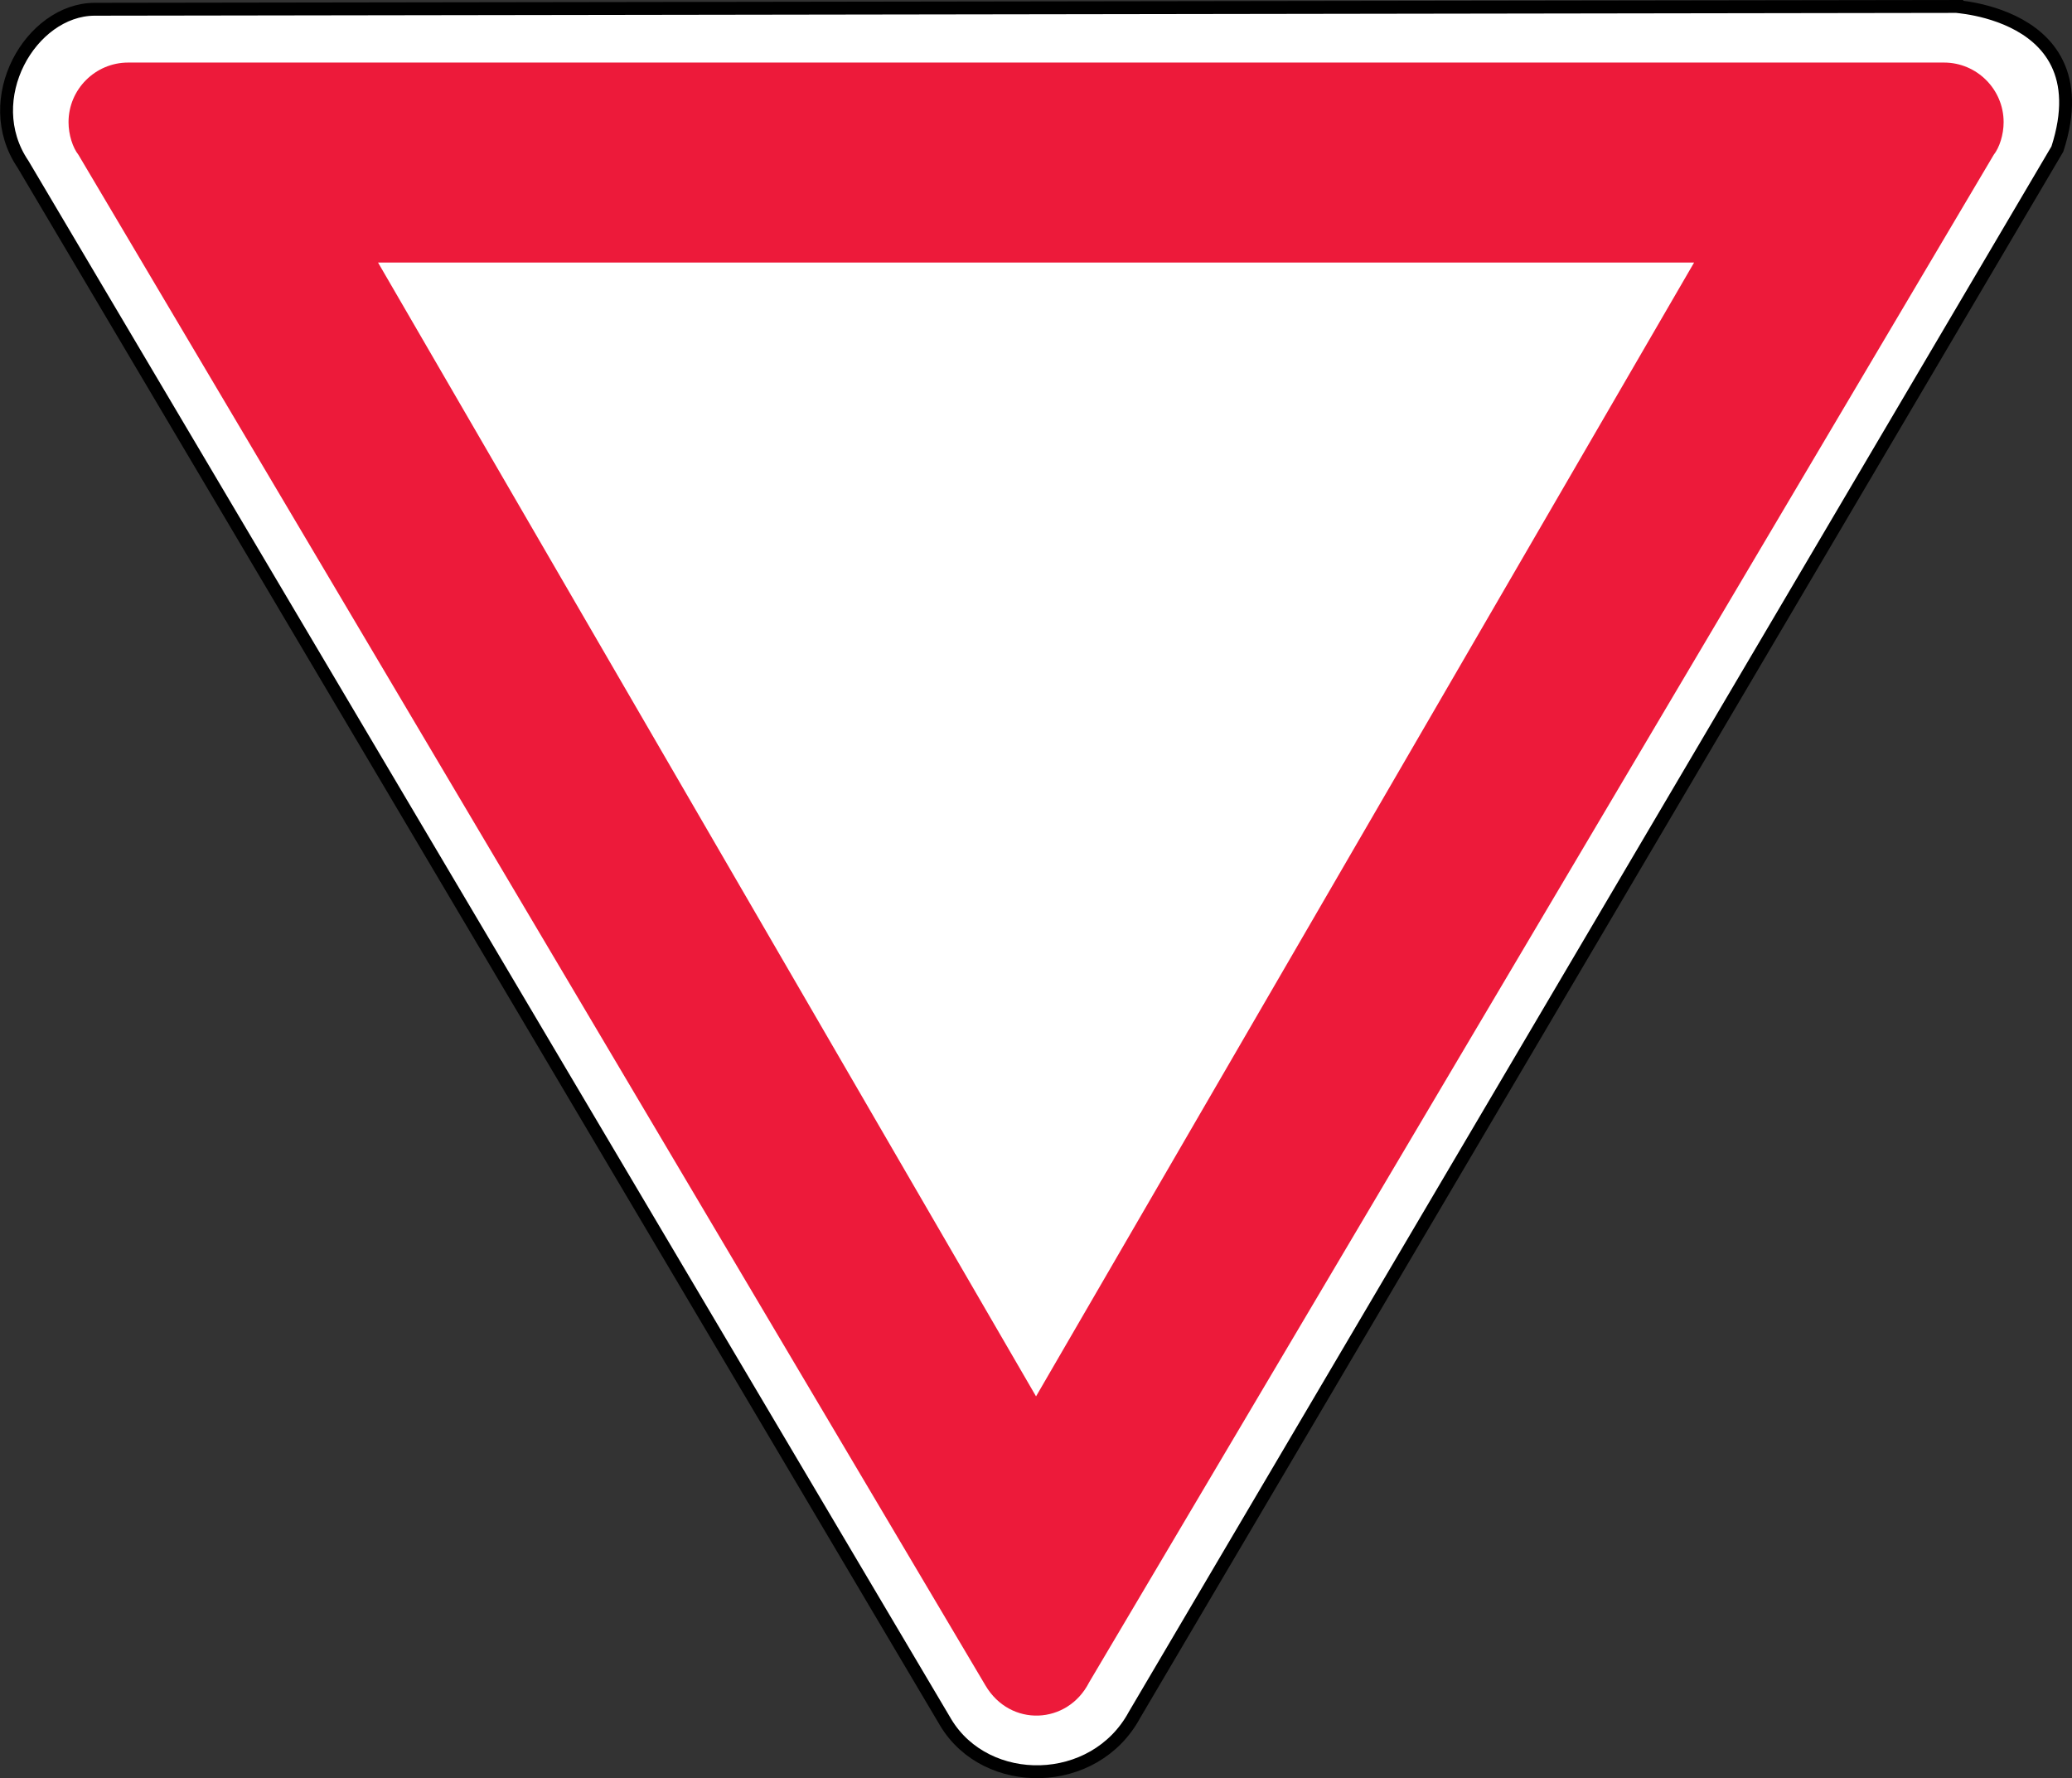
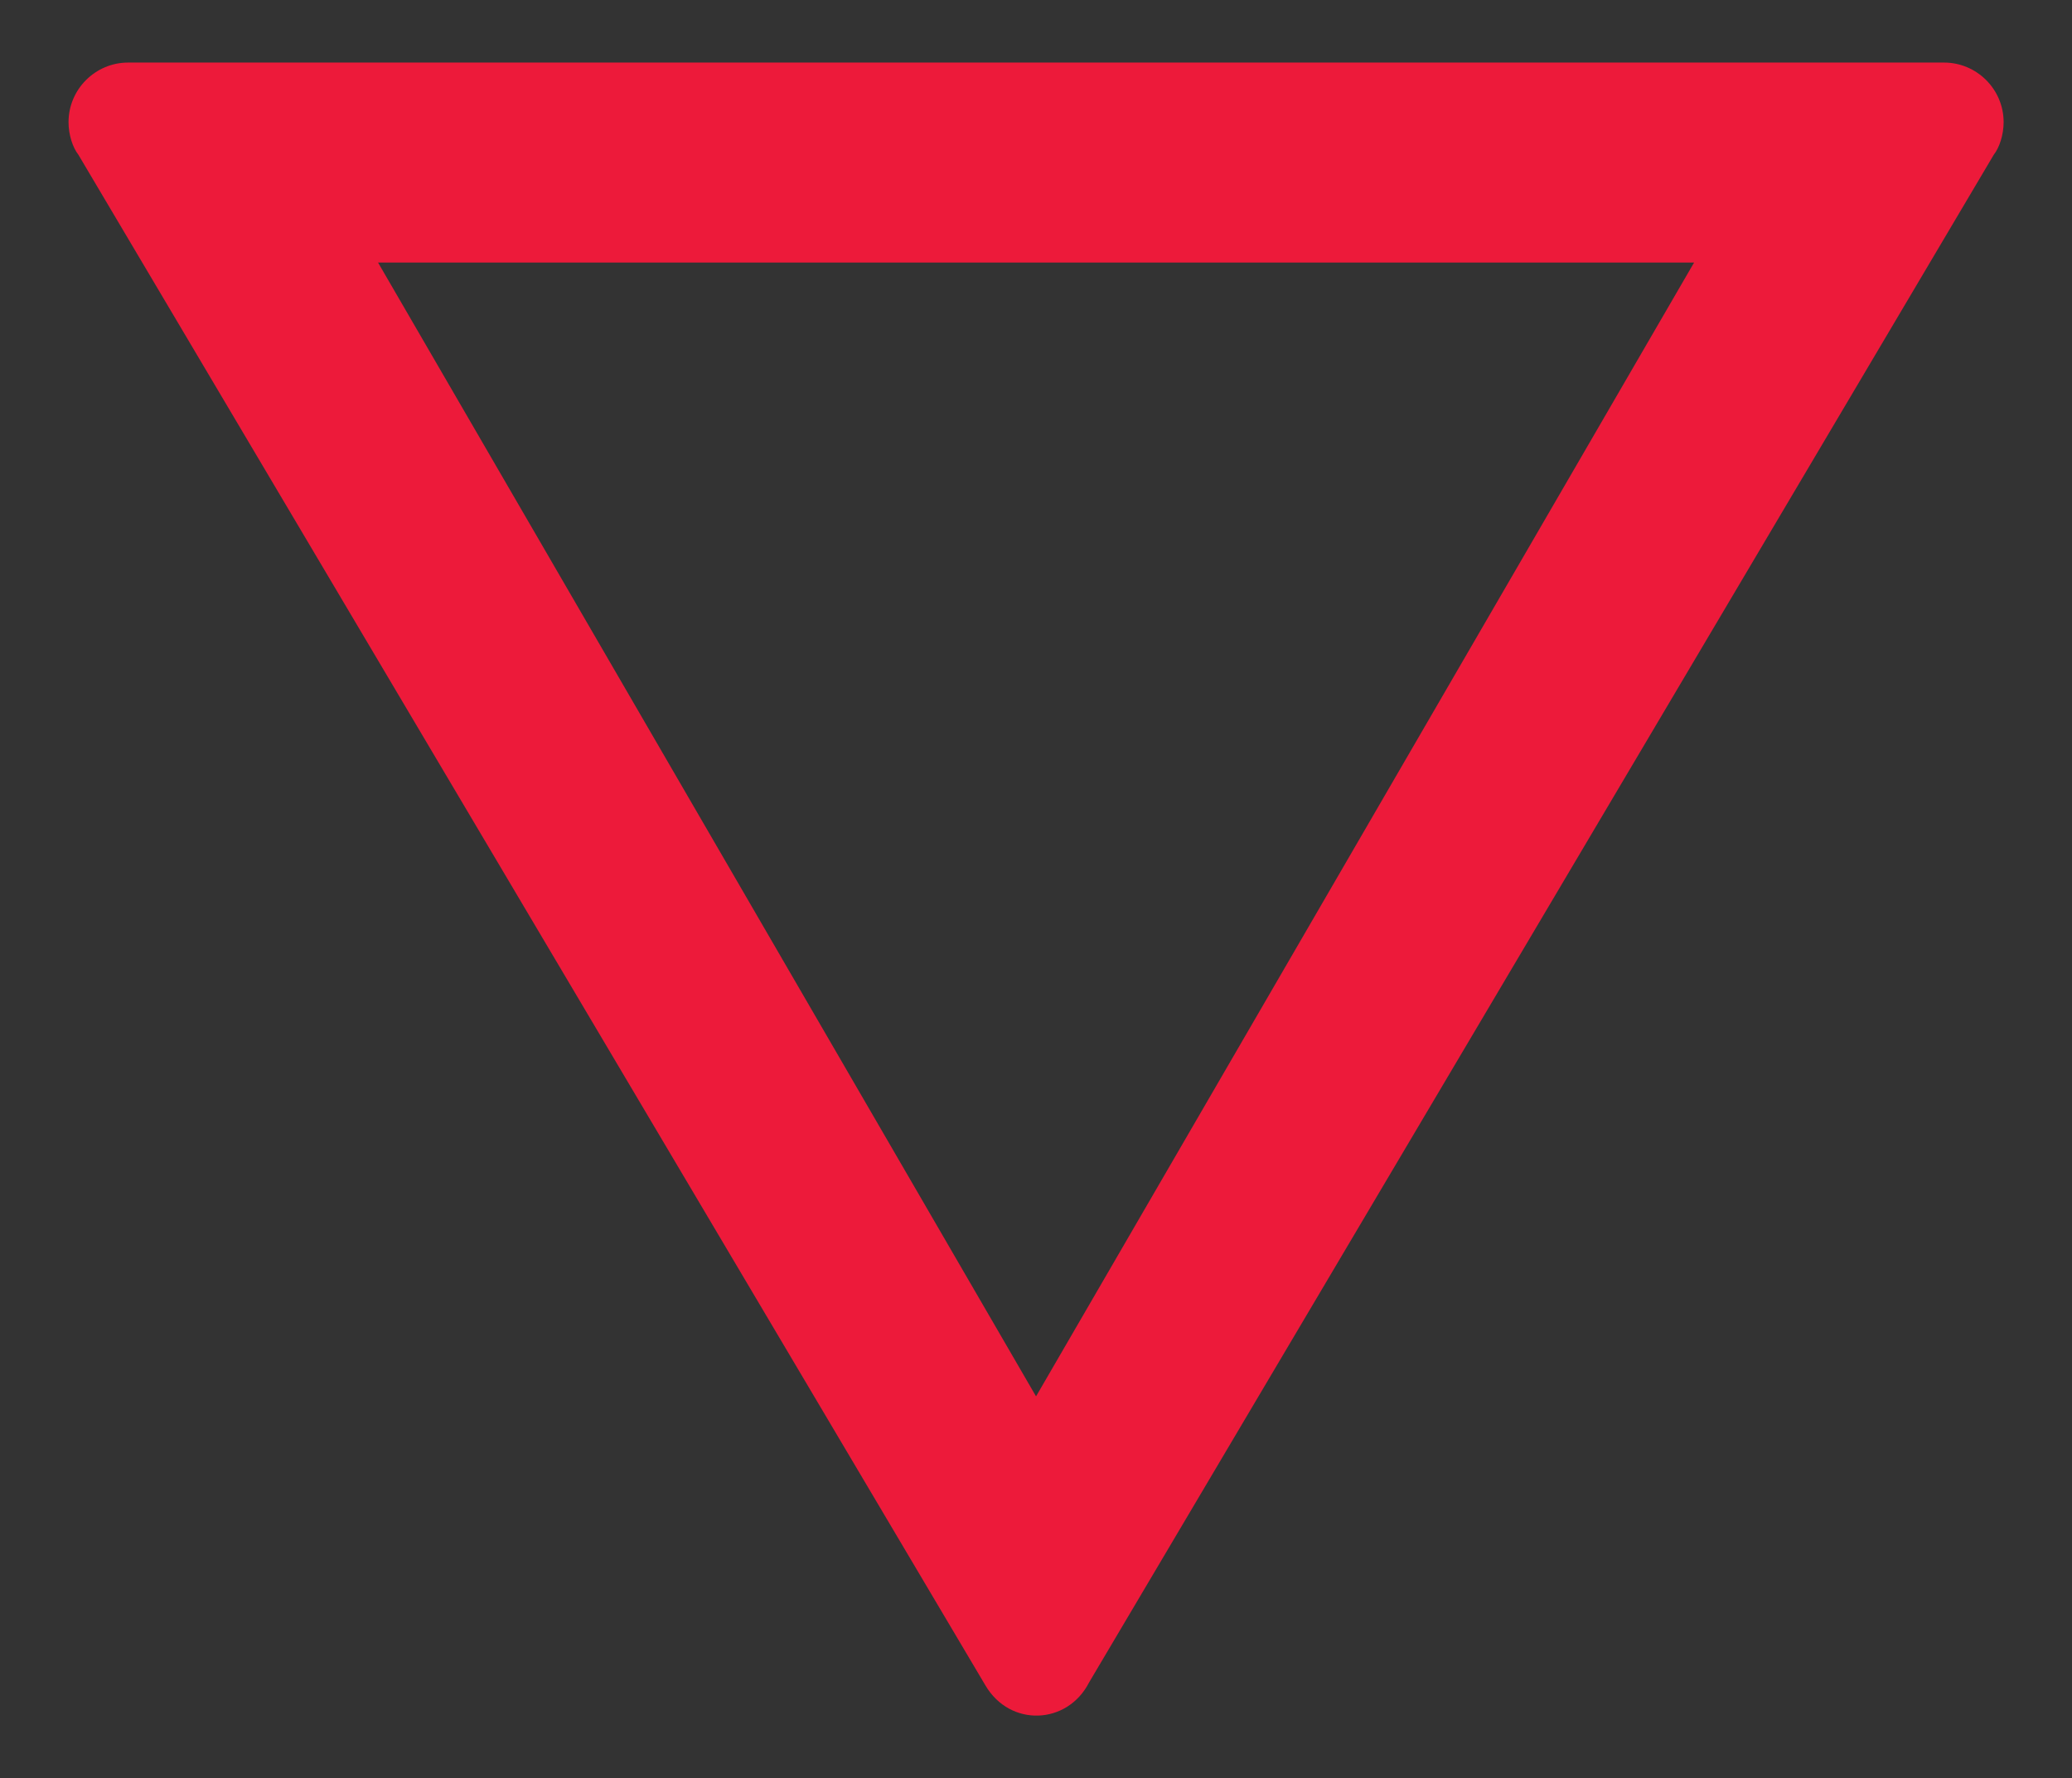
<svg xmlns="http://www.w3.org/2000/svg" xmlns:ns1="http://www.inkscape.org/namespaces/inkscape" xmlns:ns2="http://sodipodi.sourceforge.net/DTD/sodipodi-0.dtd" width="226.147mm" height="194.053mm" viewBox="0 0 226.147 194.053" version="1.1" id="svg3845" ns1:version="0.92.3 (2405546, 2018-03-11)" ns2:docname="Latvia_road_sign_206.svg">
  <rect x="0" y="0" width="226.147" height="194.053" fill="#333333" stroke="none" />
  <defs id="defs3839" />
  <ns2:namedview id="base" pagecolor="#ffffff" bordercolor="#666666" borderopacity="1.0" ns1:pageopacity="0.0" ns1:pageshadow="2" ns1:zoom="0.49497475" ns1:cx="767.25358" ns1:cy="355.97576" ns1:document-units="mm" ns1:current-layer="layer1" showgrid="false" ns1:window-width="1600" ns1:window-height="838" ns1:window-x="-8" ns1:window-y="-8" ns1:window-maximized="1" />
  <g ns1:label="Layer 1" ns1:groupmode="layer" id="layer1" transform="translate(192.287,-48.966)">
-     <path d="M -89.054,236.96 -189.776,66.892 c -4.82,-7.116 0.846,-16.866 7.791,-16.916 L 21.993,49.669 c -4.623,0.048 15.579,-0.815 10.272,15.559 L -68.47,236.122 c -4.362,8.06 -16.155,8.167 -20.584,0.838 z" style="fill:#ffffff;fill-opacity:1;stroke:#000000;stroke-width:1.405;stroke-linecap:butt;stroke-linejoin:miter;stroke-miterlimit:22.926;stroke-dasharray:none;stroke-opacity:1" id="path4404" ns1:connector-curvature="0" />
    <path d="M -84.732,232.898 -183.725,65.863 c -0.627,-0.793 -1.082,-2.195 -1.082,-3.566 0,-3.583 2.923,-6.503 6.506,-6.503 0.072,0 0.18,0 0.256,0 H 19.742 c -0.032,0 0.072,0 0.149,0 3.583,0 6.506,2.92 6.506,6.503 0,1.371 -0.456,2.774 -1.082,3.566 L -73.414,232.561 c -2.361,4.64 -8.62,4.918 -11.318,0.337 z M -151.025,77.619 H -7.387 L -79.209,201.353 -151.025,77.619" style="fill:#ed1a3a;fill-opacity:1;fill-rule:evenodd;stroke:none;stroke-width:2.81" id="path4402" ns1:connector-curvature="0" />
  </g>
</svg>